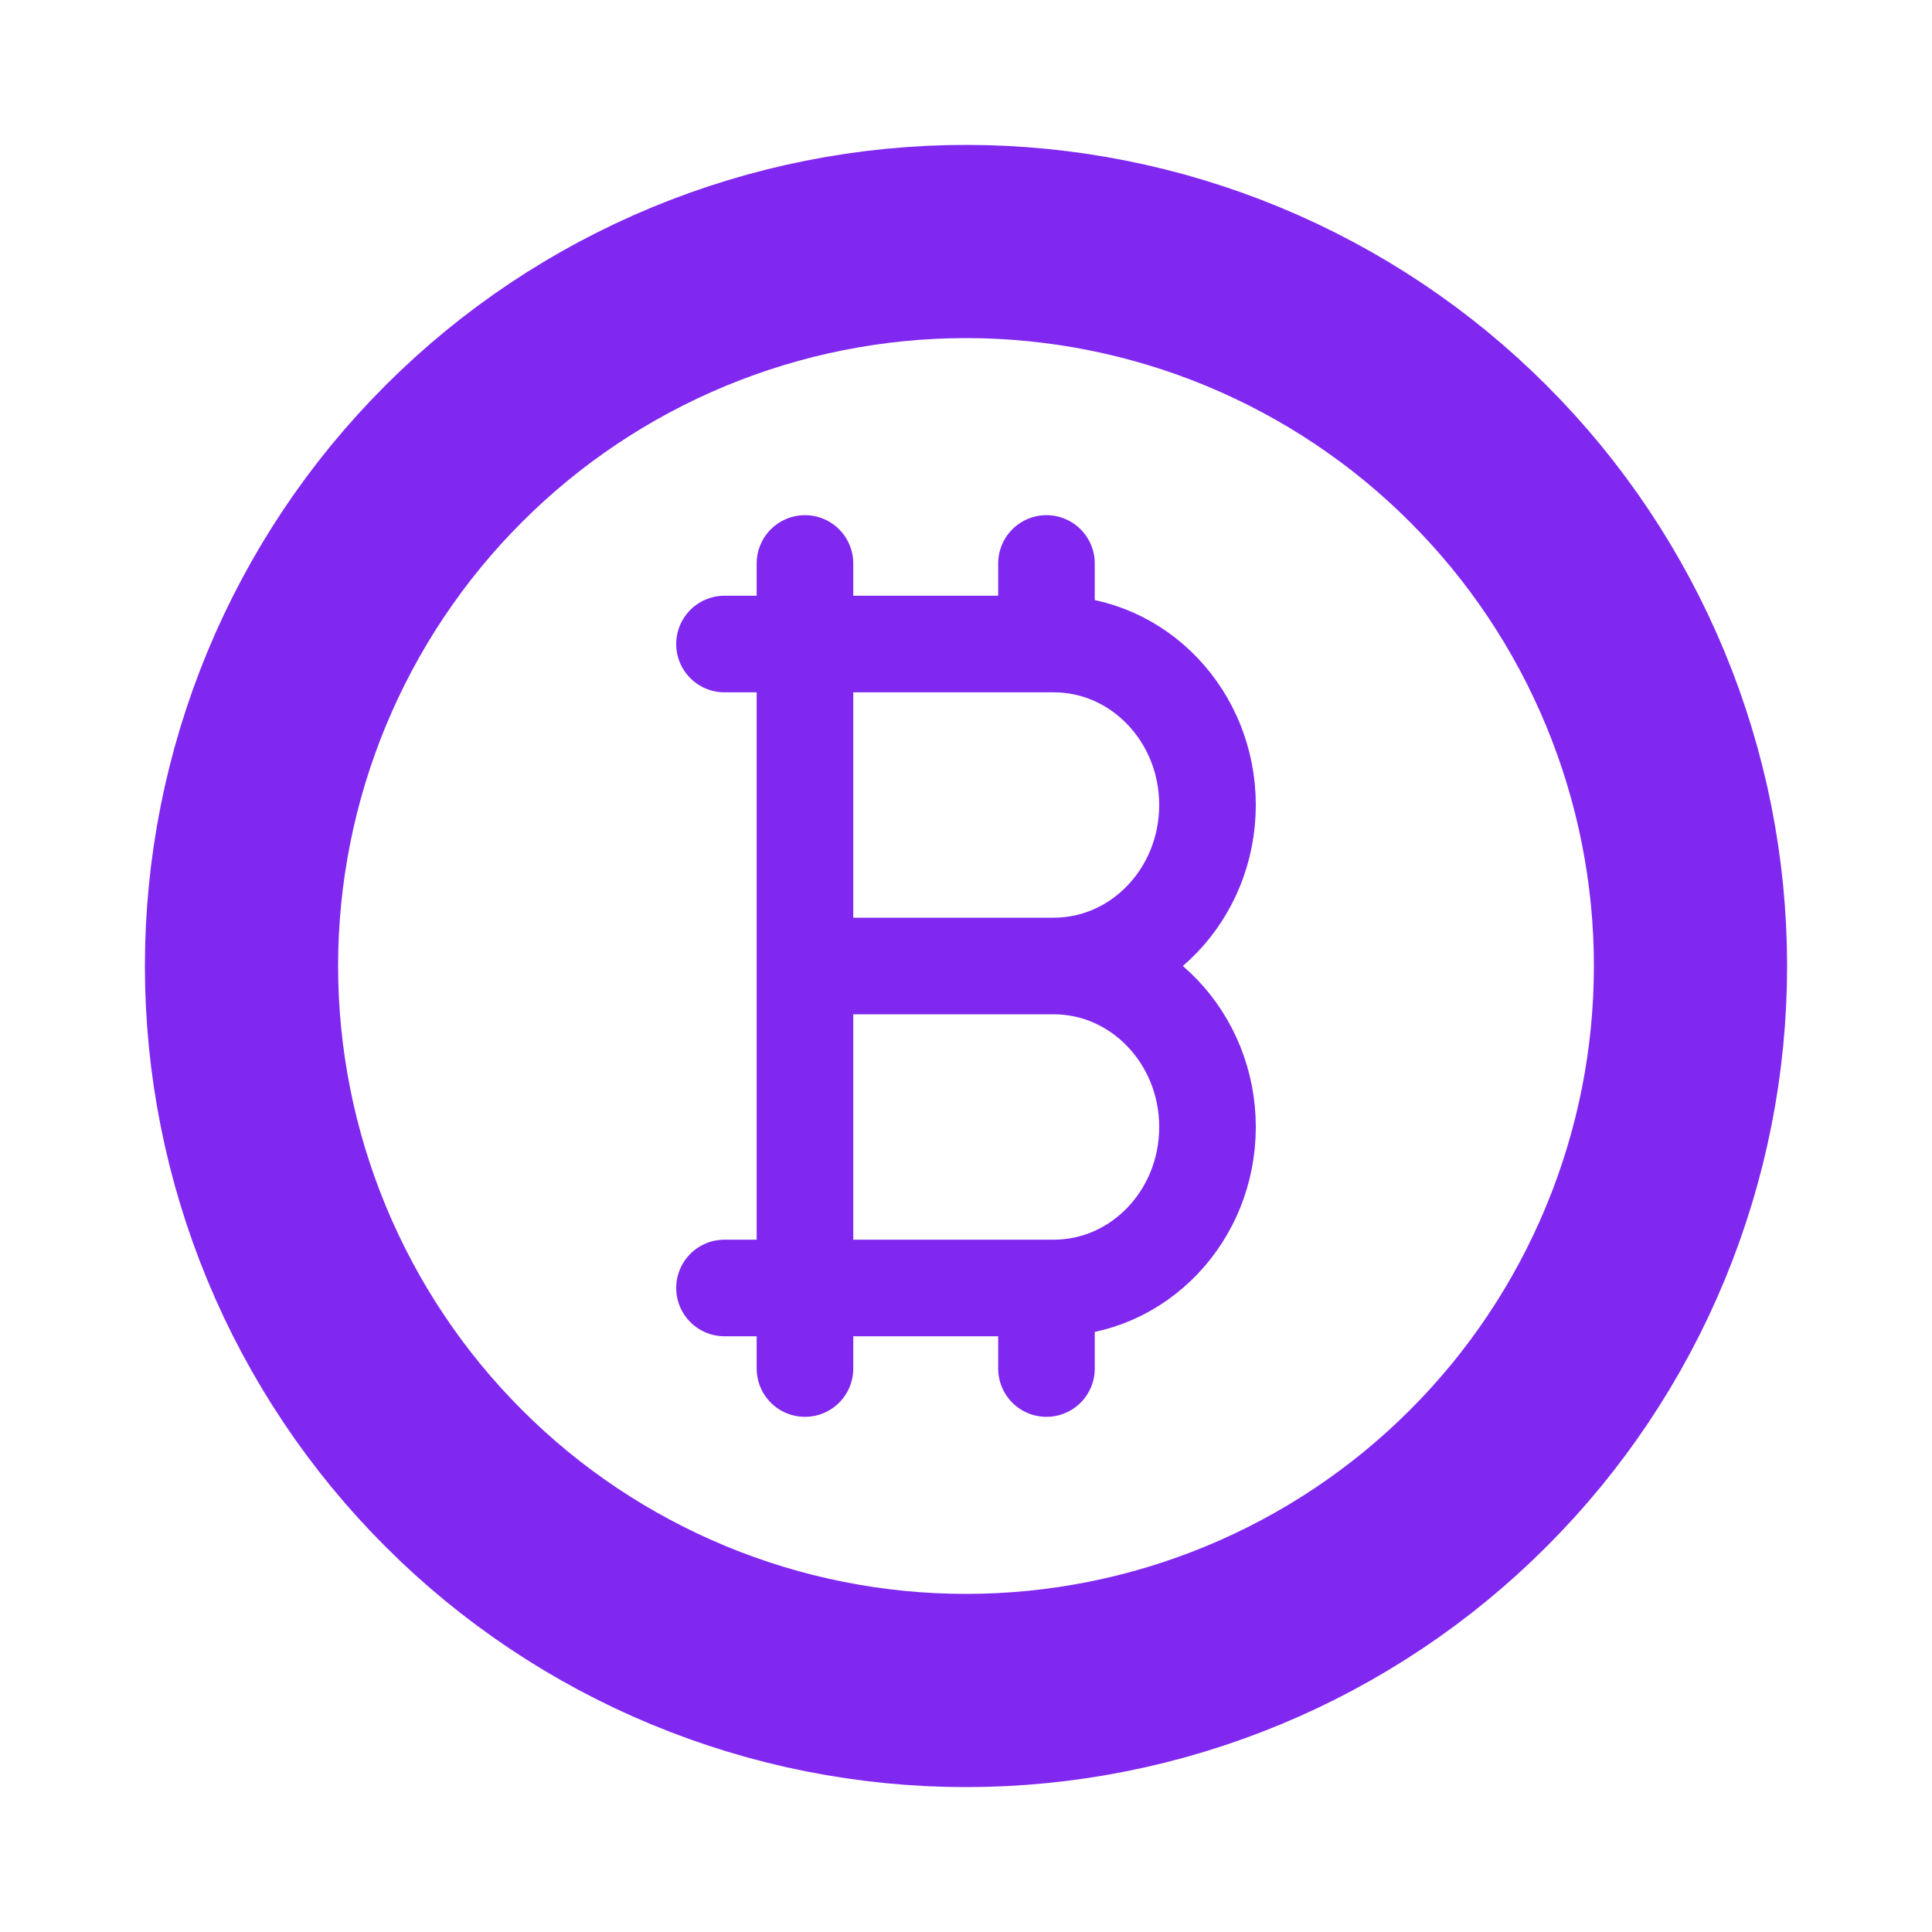
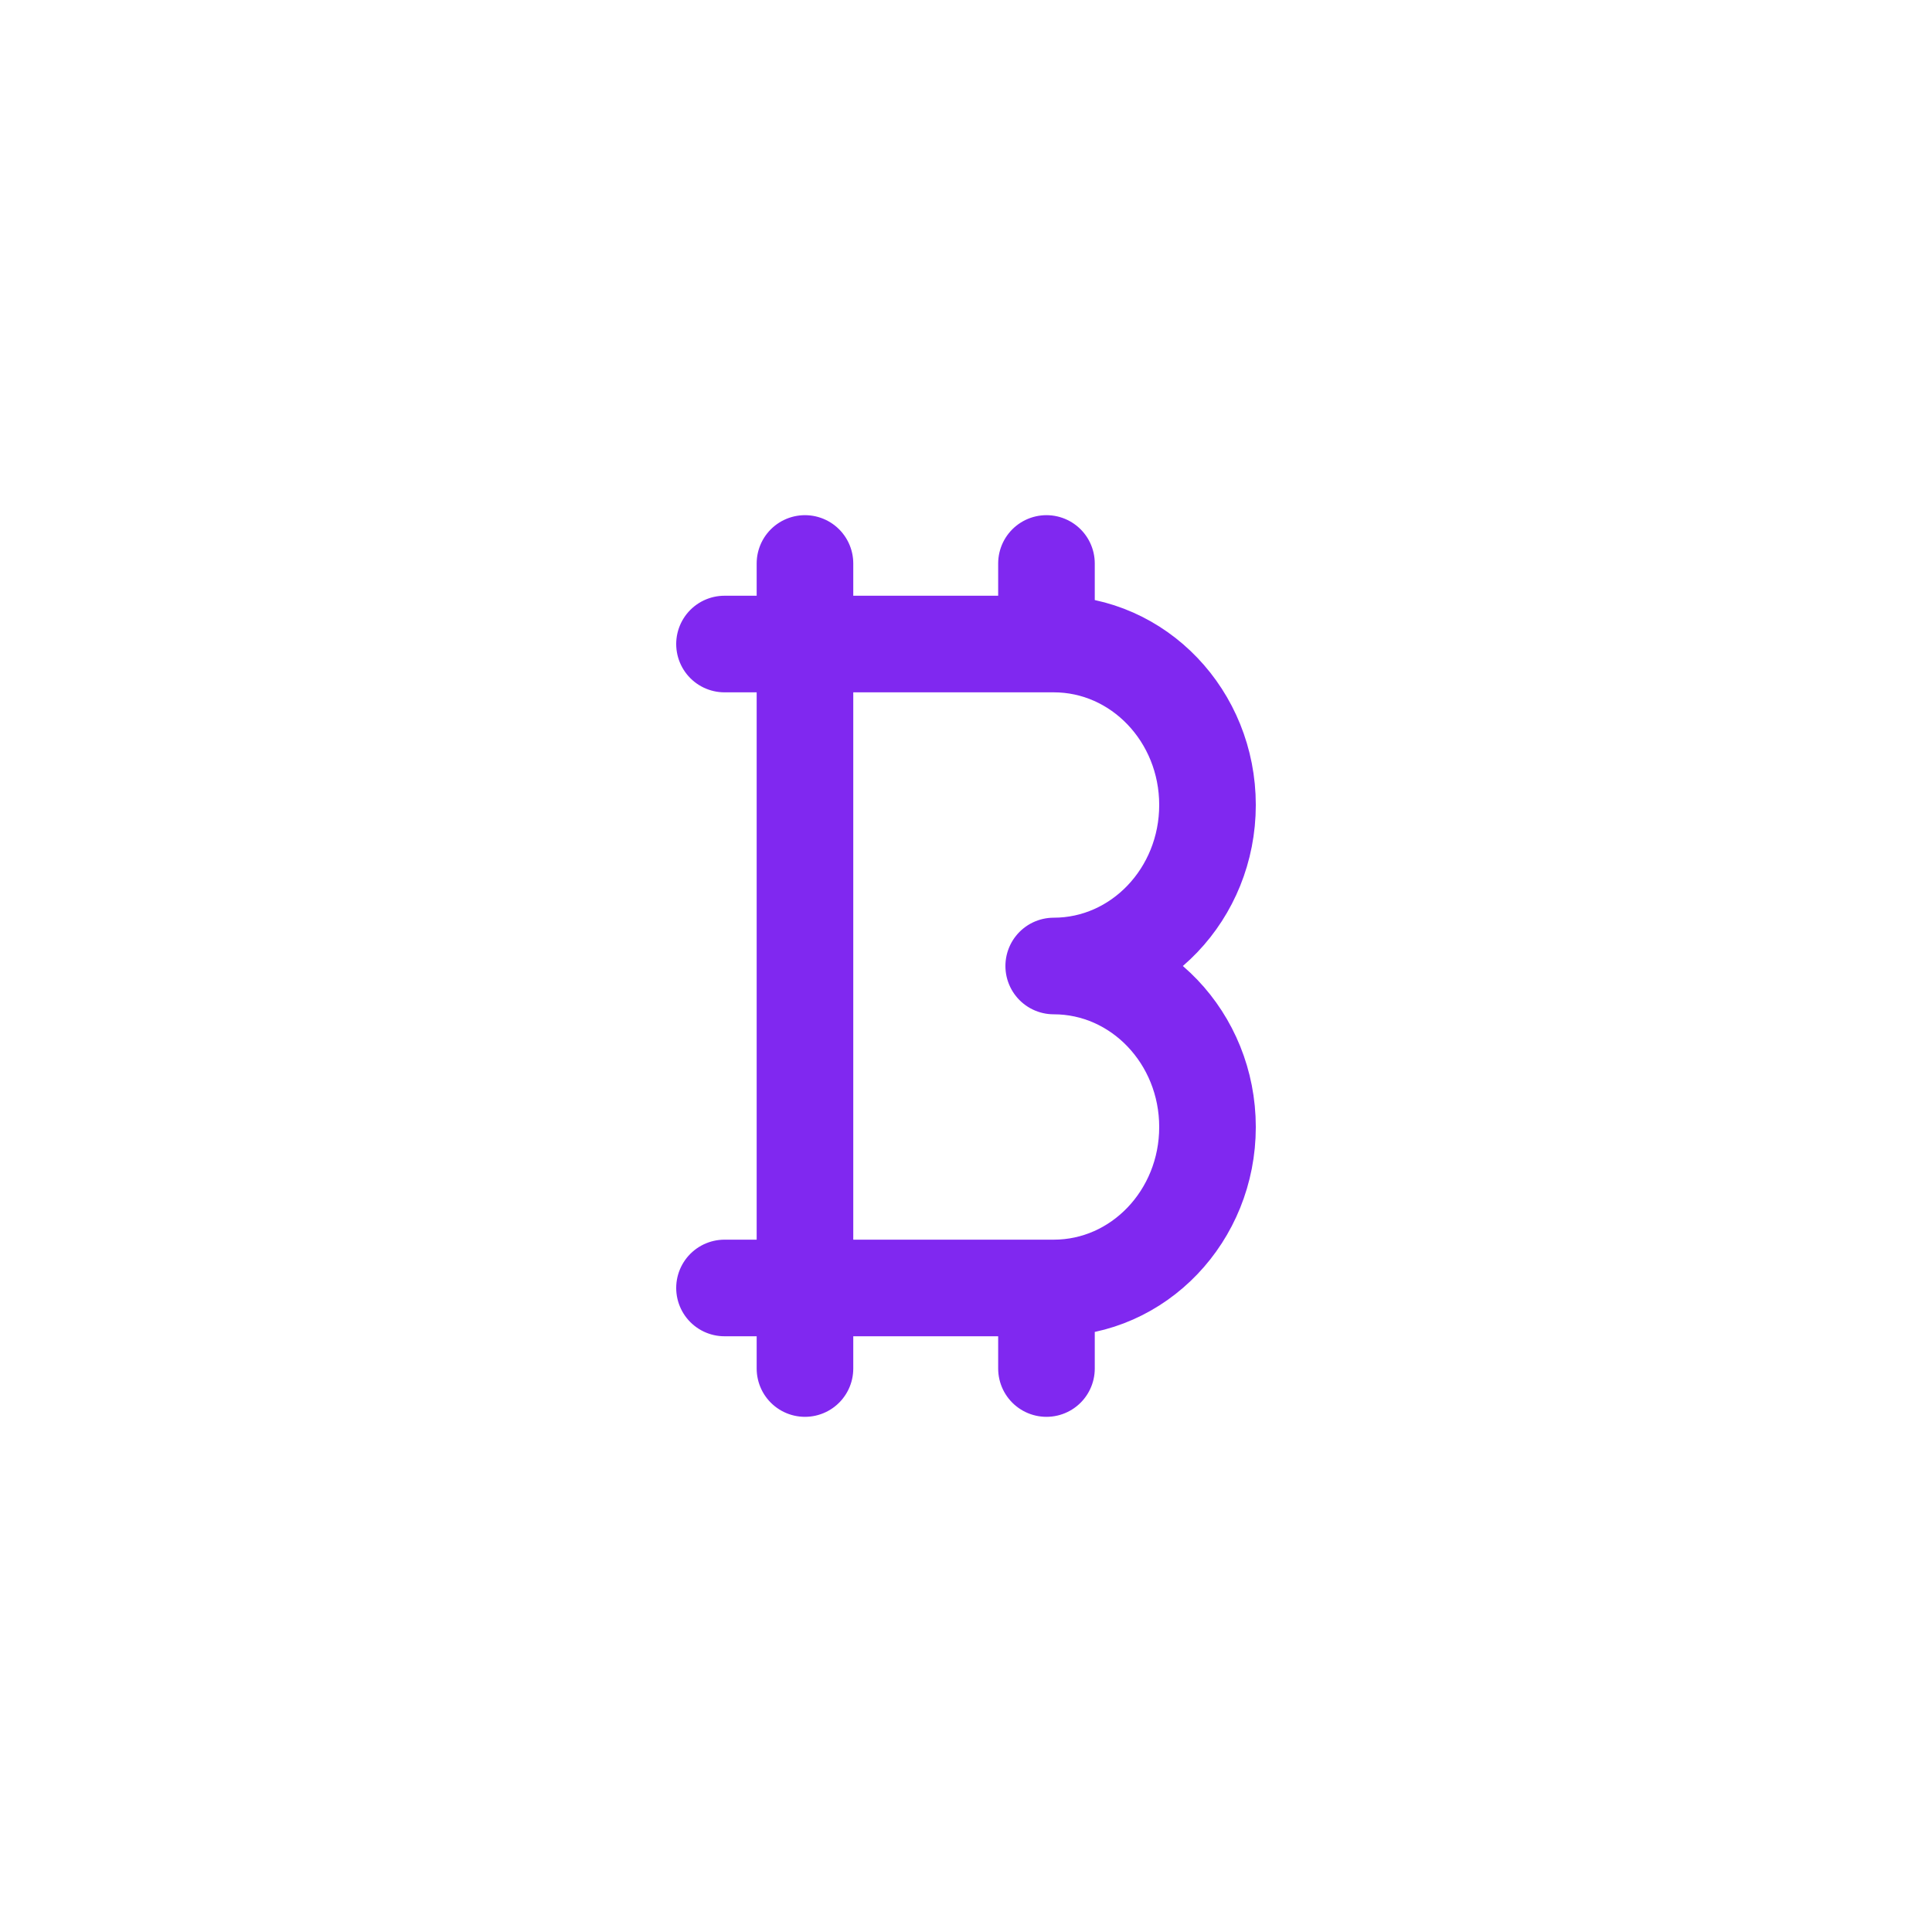
<svg xmlns="http://www.w3.org/2000/svg" width="20" height="20" viewBox="0 0 20 20" fill="none">
-   <path d="M2.5 10C2.5 10.985 2.694 11.96 3.071 12.87C3.448 13.78 4 14.607 4.697 15.303C5.393 16 6.22 16.552 7.13 16.929C8.04 17.306 9.015 17.5 10 17.5C10.985 17.5 11.96 17.306 12.87 16.929C13.78 16.552 14.607 16 15.303 15.303C16 14.607 16.552 13.78 16.929 12.87C17.306 11.96 17.5 10.985 17.5 10C17.5 9.015 17.306 8.04 16.929 7.13C16.552 6.22 16 5.393 15.303 4.697C14.607 4 13.78 3.448 12.87 3.071C11.96 2.694 10.985 2.5 10 2.5C9.015 2.5 8.04 2.694 7.13 3.071C6.22 3.448 5.393 4 4.697 4.697C4 5.393 3.448 6.22 3.071 7.13C2.694 8.04 2.5 9.015 2.5 10Z" stroke="#8028F0" stroke-width="2" stroke-linecap="round" stroke-linejoin="round" />
-   <path d="M7.5 6.667H10.908C11.787 6.667 12.5 7.412 12.5 8.333C12.5 9.254 11.787 10 10.908 10C11.787 10 12.5 10.746 12.5 11.667C12.5 12.588 11.787 13.333 10.908 13.333H7.5M8.333 10H11.667M8.333 5.833V14.167V6.667M10.833 5.833V6.667M10.833 13.333V14.167" stroke="#8028F0" stroke-linecap="round" stroke-linejoin="round" />
+   <path d="M7.5 6.667H10.908C11.787 6.667 12.5 7.412 12.5 8.333C12.5 9.254 11.787 10 10.908 10C11.787 10 12.5 10.746 12.5 11.667C12.5 12.588 11.787 13.333 10.908 13.333H7.5M8.333 10M8.333 5.833V14.167V6.667M10.833 5.833V6.667M10.833 13.333V14.167" stroke="#8028F0" stroke-linecap="round" stroke-linejoin="round" />
</svg>